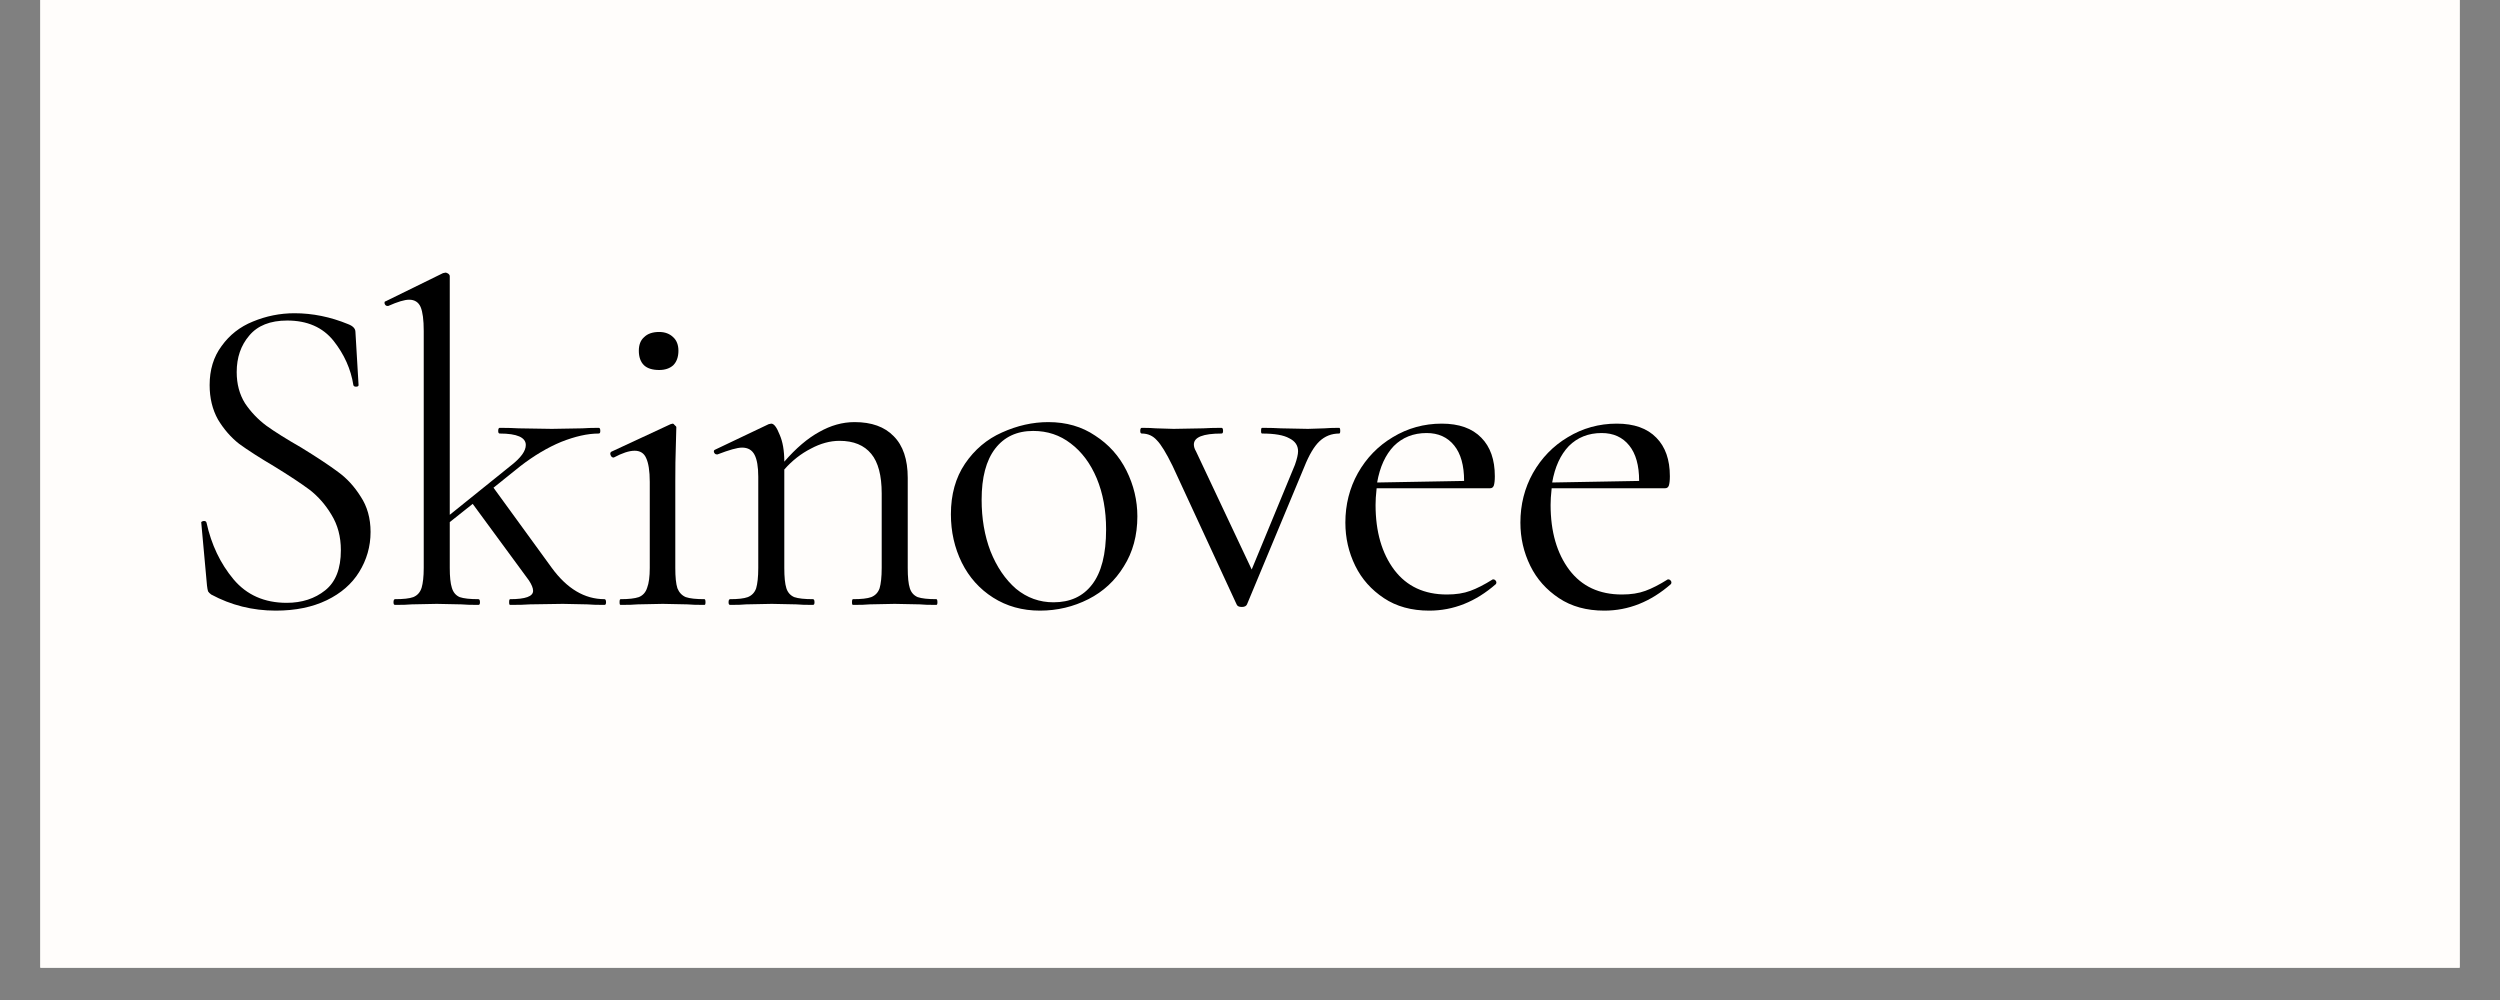
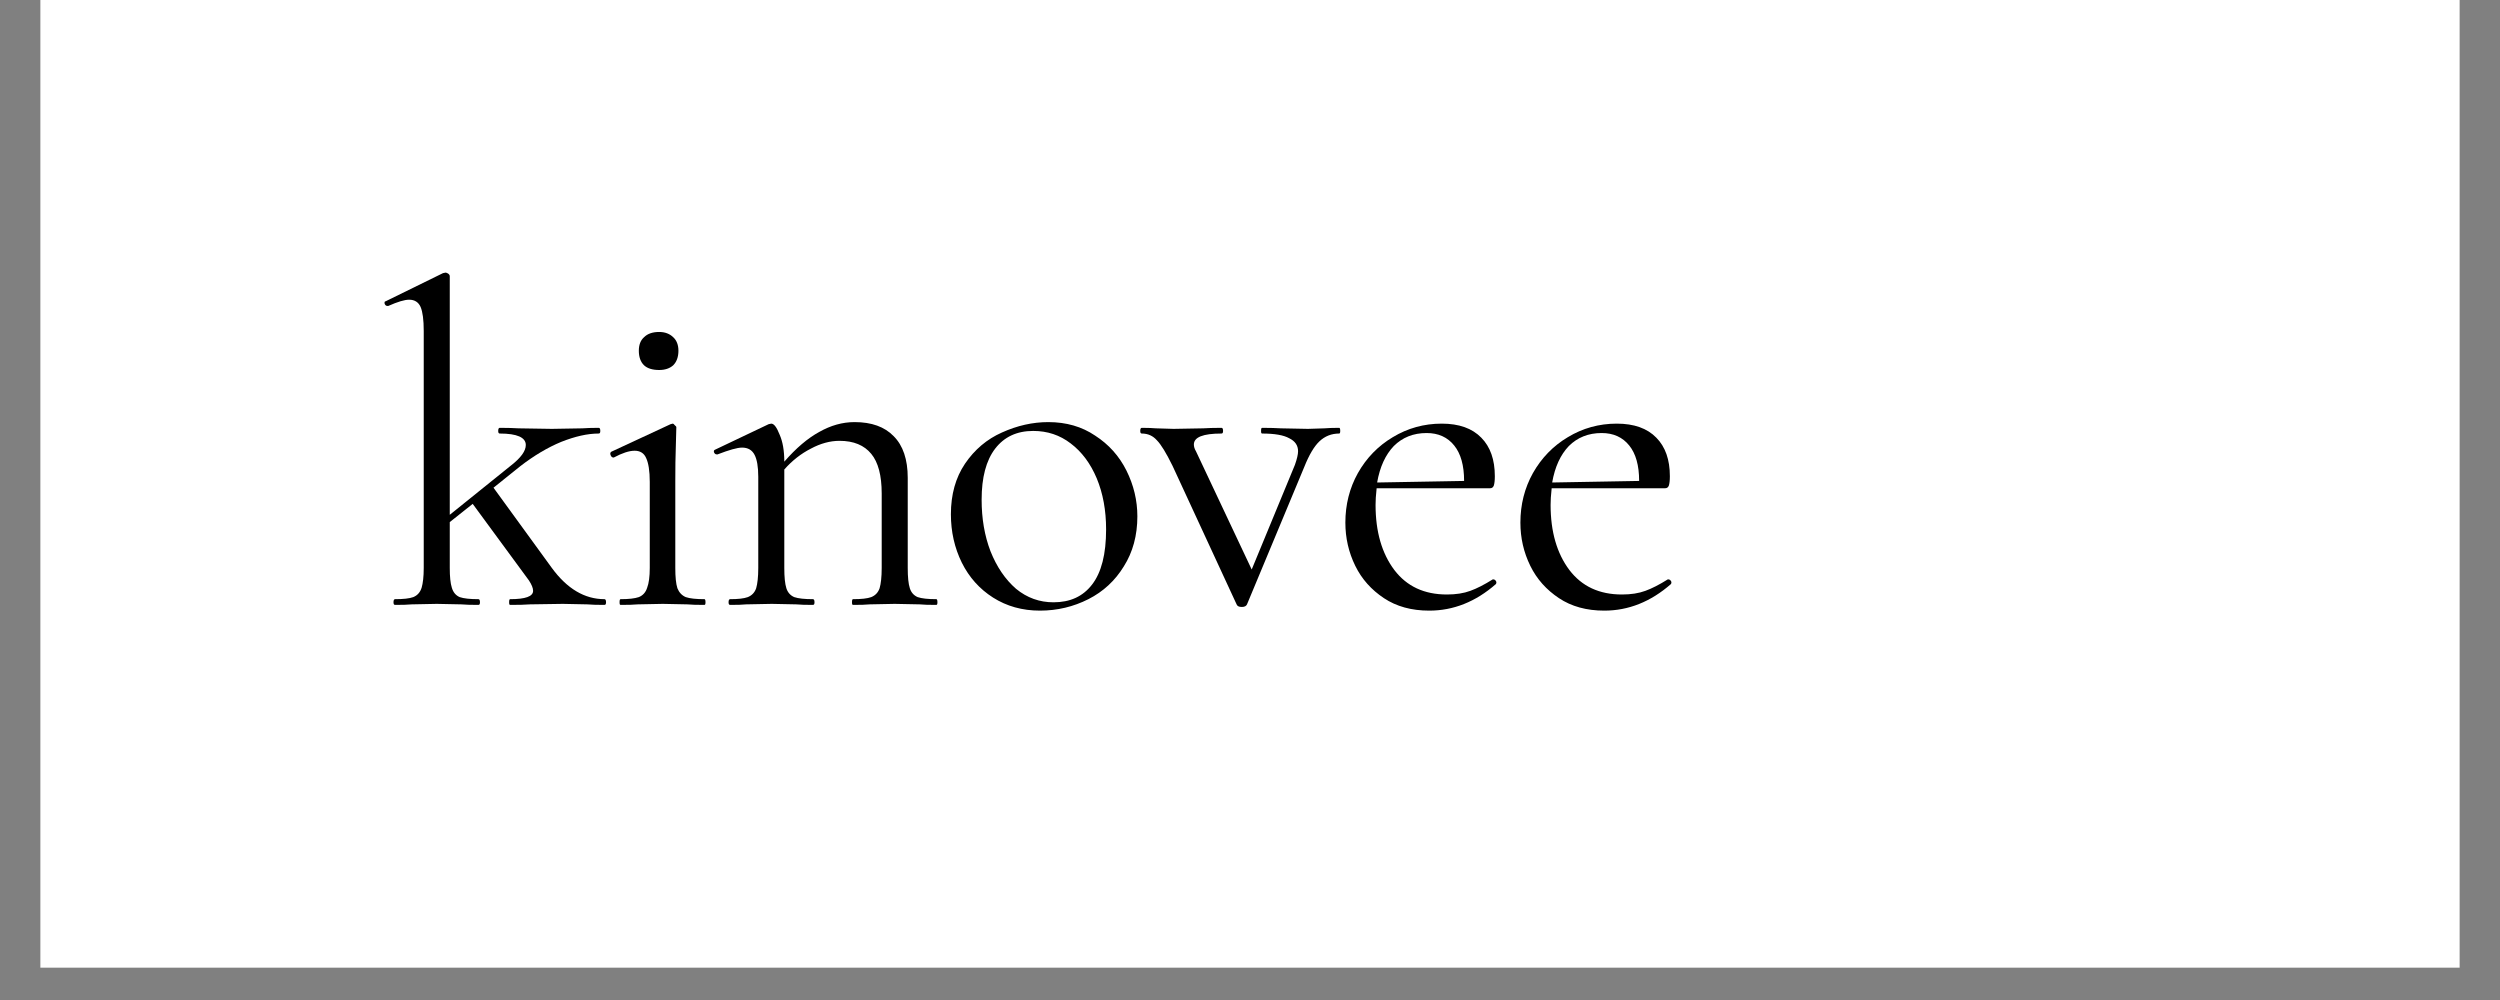
<svg xmlns="http://www.w3.org/2000/svg" version="1.2" preserveAspectRatio="xMidYMid meet" height="40" viewBox="0 0 75 30" zoomAndPan="magnify" width="100">
  <rect x="0" y="0" width="75" height="30" fill="#808080" stroke="none" />
  <defs>
    <clipPath id="c1609e6352">
      <path d="M 1.211 0 L 73.789 0 L 73.789 29.031 L 1.211 29.031 Z M 1.211 0" />
    </clipPath>
  </defs>
  <g id="85e2d0e700">
    <g clip-path="url(#c1609e6352)" clip-rule="nonzero">
      <path d="M 1.211 0 L 73.789 0 L 73.789 29.031 L 1.211 29.031 Z M 1.211 0" style="stroke:none;fill-rule:nonzero;fill:#ffffff;fill-opacity:1;" />
-       <path d="M 1.211 0 L 73.789 0 L 73.789 29.031 L 1.211 29.031 Z M 1.211 0" style="stroke:none;fill-rule:nonzero;fill:#fffdfb;fill-opacity:1;" />
    </g>
    <g style="fill:#000000;fill-opacity:1;">
      <g transform="translate(5.101, 18.147)">
-         <path d="M 2 -6.984 C 2 -6.629 2.082 -6.316 2.25 -6.047 C 2.426 -5.785 2.641 -5.562 2.891 -5.375 C 3.141 -5.195 3.488 -4.977 3.938 -4.719 C 4.414 -4.426 4.785 -4.18 5.047 -3.984 C 5.305 -3.797 5.531 -3.551 5.719 -3.25 C 5.914 -2.957 6.016 -2.602 6.016 -2.188 C 6.016 -1.75 5.898 -1.348 5.672 -0.984 C 5.453 -0.629 5.129 -0.348 4.703 -0.141 C 4.273 0.066 3.766 0.172 3.172 0.172 C 2.473 0.172 1.828 0.008 1.234 -0.312 C 1.191 -0.344 1.16 -0.375 1.141 -0.406 C 1.129 -0.445 1.117 -0.504 1.109 -0.578 L 0.938 -2.453 C 0.926 -2.484 0.945 -2.504 1 -2.516 C 1.051 -2.523 1.082 -2.508 1.094 -2.469 C 1.238 -1.812 1.508 -1.242 1.906 -0.766 C 2.301 -0.297 2.832 -0.062 3.5 -0.062 C 3.957 -0.062 4.344 -0.188 4.656 -0.438 C 4.969 -0.688 5.125 -1.086 5.125 -1.641 C 5.125 -2.047 5.031 -2.398 4.844 -2.703 C 4.664 -3.004 4.445 -3.254 4.188 -3.453 C 3.926 -3.648 3.57 -3.883 3.125 -4.156 C 2.688 -4.414 2.336 -4.641 2.078 -4.828 C 1.828 -5.023 1.613 -5.27 1.438 -5.562 C 1.27 -5.863 1.188 -6.207 1.188 -6.594 C 1.188 -7.051 1.305 -7.441 1.547 -7.766 C 1.785 -8.098 2.098 -8.344 2.484 -8.5 C 2.879 -8.664 3.297 -8.75 3.734 -8.75 C 4.273 -8.75 4.812 -8.641 5.344 -8.422 C 5.488 -8.367 5.562 -8.289 5.562 -8.188 L 5.656 -6.594 C 5.656 -6.562 5.629 -6.547 5.578 -6.547 C 5.535 -6.547 5.508 -6.562 5.5 -6.594 C 5.426 -7.07 5.227 -7.516 4.906 -7.922 C 4.582 -8.328 4.117 -8.531 3.516 -8.531 C 3.004 -8.531 2.625 -8.379 2.375 -8.078 C 2.125 -7.785 2 -7.422 2 -6.984 Z M 2 -6.984" style="stroke:none" />
-       </g>
+         </g>
    </g>
    <g style="fill:#000000;fill-opacity:1;">
      <g transform="translate(11.493, 18.147)">
        <path d="M 6.641 -0.172 C 6.672 -0.172 6.688 -0.141 6.688 -0.078 C 6.688 -0.023 6.672 0 6.641 0 C 6.43 0 6.258 -0.004 6.125 -0.016 L 5.391 -0.031 L 4.406 -0.016 C 4.258 -0.004 4.062 0 3.812 0 C 3.789 0 3.781 -0.023 3.781 -0.078 C 3.781 -0.141 3.789 -0.172 3.812 -0.172 C 4.27 -0.172 4.5 -0.254 4.5 -0.422 C 4.5 -0.504 4.457 -0.609 4.375 -0.734 L 2.688 -3.031 L 2 -2.484 L 2 -1.109 C 2 -0.848 2.02 -0.648 2.062 -0.516 C 2.102 -0.379 2.18 -0.285 2.297 -0.234 C 2.422 -0.191 2.609 -0.172 2.859 -0.172 C 2.891 -0.172 2.906 -0.141 2.906 -0.078 C 2.906 -0.023 2.891 0 2.859 0 C 2.648 0 2.477 -0.004 2.344 -0.016 L 1.609 -0.031 L 0.859 -0.016 C 0.734 -0.004 0.566 0 0.359 0 C 0.328 0 0.312 -0.023 0.312 -0.078 C 0.312 -0.141 0.328 -0.172 0.359 -0.172 C 0.609 -0.172 0.789 -0.191 0.906 -0.234 C 1.031 -0.285 1.113 -0.379 1.156 -0.516 C 1.195 -0.648 1.219 -0.848 1.219 -1.109 L 1.219 -8.219 C 1.219 -8.551 1.188 -8.789 1.125 -8.938 C 1.062 -9.082 0.945 -9.156 0.781 -9.156 C 0.645 -9.156 0.438 -9.094 0.156 -8.969 L 0.125 -8.969 C 0.094 -8.969 0.066 -8.988 0.047 -9.031 C 0.035 -9.082 0.047 -9.109 0.078 -9.109 L 1.797 -9.953 L 1.875 -9.969 C 1.895 -9.969 1.922 -9.957 1.953 -9.938 C 1.984 -9.914 2 -9.891 2 -9.859 L 2 -2.703 L 3.844 -4.188 C 4.133 -4.414 4.281 -4.617 4.281 -4.797 C 4.281 -5.023 4.02 -5.141 3.5 -5.141 C 3.469 -5.141 3.453 -5.164 3.453 -5.219 C 3.453 -5.281 3.469 -5.312 3.5 -5.312 C 3.738 -5.312 3.926 -5.305 4.062 -5.297 L 5.062 -5.281 L 5.984 -5.297 C 6.098 -5.305 6.258 -5.312 6.469 -5.312 C 6.5 -5.312 6.516 -5.281 6.516 -5.219 C 6.516 -5.164 6.5 -5.141 6.469 -5.141 C 6.133 -5.141 5.758 -5.055 5.344 -4.891 C 4.938 -4.723 4.523 -4.477 4.109 -4.156 L 3.312 -3.516 L 5.062 -1.109 C 5.52 -0.484 6.047 -0.172 6.641 -0.172 Z M 6.641 -0.172" style="stroke:none" />
      </g>
    </g>
    <g style="fill:#000000;fill-opacity:1;">
      <g transform="translate(17.884, 18.147)">
        <path d="M 1.891 -7.047 C 1.691 -7.047 1.539 -7.094 1.438 -7.188 C 1.332 -7.289 1.281 -7.438 1.281 -7.625 C 1.281 -7.801 1.332 -7.938 1.438 -8.031 C 1.539 -8.133 1.691 -8.188 1.891 -8.188 C 2.066 -8.188 2.207 -8.133 2.312 -8.031 C 2.414 -7.938 2.469 -7.801 2.469 -7.625 C 2.469 -7.438 2.414 -7.289 2.312 -7.188 C 2.207 -7.094 2.066 -7.047 1.891 -7.047 Z M 0.734 0 C 0.711 0 0.703 -0.023 0.703 -0.078 C 0.703 -0.141 0.711 -0.172 0.734 -0.172 C 0.973 -0.172 1.156 -0.191 1.281 -0.234 C 1.406 -0.285 1.488 -0.379 1.531 -0.516 C 1.582 -0.648 1.609 -0.848 1.609 -1.109 L 1.609 -3.688 C 1.609 -4.02 1.57 -4.258 1.5 -4.406 C 1.438 -4.551 1.32 -4.625 1.156 -4.625 C 0.988 -4.625 0.781 -4.555 0.531 -4.422 L 0.516 -4.422 C 0.484 -4.422 0.457 -4.441 0.438 -4.484 C 0.414 -4.535 0.422 -4.57 0.453 -4.594 L 2.234 -5.422 L 2.297 -5.438 C 2.316 -5.438 2.336 -5.422 2.359 -5.391 C 2.391 -5.367 2.406 -5.348 2.406 -5.328 C 2.406 -5.254 2.398 -5.066 2.391 -4.766 C 2.379 -4.461 2.375 -4.109 2.375 -3.703 L 2.375 -1.109 C 2.375 -0.836 2.395 -0.633 2.438 -0.5 C 2.488 -0.375 2.57 -0.285 2.688 -0.234 C 2.812 -0.191 3 -0.172 3.25 -0.172 C 3.27 -0.172 3.281 -0.141 3.281 -0.078 C 3.281 -0.023 3.27 0 3.25 0 C 3.031 0 2.859 -0.004 2.734 -0.016 L 2 -0.031 L 1.25 -0.016 C 1.125 -0.004 0.953 0 0.734 0 Z M 0.734 0" style="stroke:none" />
      </g>
    </g>
    <g style="fill:#000000;fill-opacity:1;">
      <g transform="translate(21.279, 18.147)">
        <path d="M 6.812 -0.172 C 6.832 -0.172 6.844 -0.141 6.844 -0.078 C 6.844 -0.023 6.832 0 6.812 0 C 6.594 0 6.426 -0.004 6.312 -0.016 L 5.562 -0.031 L 4.812 -0.016 C 4.695 -0.004 4.531 0 4.312 0 C 4.289 0 4.281 -0.023 4.281 -0.078 C 4.281 -0.141 4.289 -0.172 4.312 -0.172 C 4.562 -0.172 4.742 -0.191 4.859 -0.234 C 4.984 -0.285 5.066 -0.375 5.109 -0.5 C 5.148 -0.633 5.172 -0.836 5.172 -1.109 L 5.172 -3.344 C 5.172 -3.883 5.066 -4.281 4.859 -4.531 C 4.648 -4.789 4.332 -4.922 3.906 -4.922 C 3.625 -4.922 3.336 -4.844 3.047 -4.688 C 2.754 -4.539 2.488 -4.332 2.25 -4.062 L 2.25 -1.109 C 2.25 -0.836 2.27 -0.633 2.312 -0.5 C 2.352 -0.375 2.43 -0.285 2.547 -0.234 C 2.672 -0.191 2.859 -0.172 3.109 -0.172 C 3.141 -0.172 3.156 -0.141 3.156 -0.078 C 3.156 -0.023 3.141 0 3.109 0 C 2.898 0 2.734 -0.004 2.609 -0.016 L 1.875 -0.031 L 1.109 -0.016 C 0.992 -0.004 0.832 0 0.625 0 C 0.594 0 0.578 -0.023 0.578 -0.078 C 0.578 -0.141 0.594 -0.172 0.625 -0.172 C 0.863 -0.172 1.039 -0.191 1.156 -0.234 C 1.281 -0.285 1.363 -0.375 1.406 -0.5 C 1.445 -0.633 1.469 -0.836 1.469 -1.109 L 1.469 -3.844 C 1.469 -4.145 1.43 -4.363 1.359 -4.5 C 1.285 -4.645 1.16 -4.719 0.984 -4.719 C 0.836 -4.719 0.594 -4.648 0.25 -4.516 L 0.219 -4.516 C 0.188 -4.516 0.16 -4.535 0.141 -4.578 C 0.129 -4.617 0.141 -4.645 0.172 -4.656 L 1.781 -5.422 L 1.859 -5.438 C 1.941 -5.438 2.023 -5.328 2.109 -5.109 C 2.203 -4.898 2.25 -4.629 2.25 -4.297 C 2.602 -4.703 2.953 -5 3.297 -5.188 C 3.641 -5.383 3.992 -5.484 4.359 -5.484 C 4.867 -5.484 5.258 -5.344 5.531 -5.062 C 5.812 -4.781 5.953 -4.363 5.953 -3.812 L 5.953 -1.109 C 5.953 -0.836 5.973 -0.633 6.016 -0.5 C 6.055 -0.375 6.133 -0.285 6.25 -0.234 C 6.375 -0.191 6.562 -0.172 6.812 -0.172 Z M 6.812 -0.172" style="stroke:none" />
      </g>
    </g>
    <g style="fill:#000000;fill-opacity:1;">
      <g transform="translate(28.027, 18.147)">
        <path d="M 3.172 0.172 C 2.641 0.172 2.172 0.039 1.766 -0.219 C 1.359 -0.477 1.047 -0.828 0.828 -1.266 C 0.609 -1.711 0.5 -2.195 0.5 -2.719 C 0.5 -3.312 0.641 -3.816 0.922 -4.234 C 1.211 -4.66 1.582 -4.973 2.031 -5.172 C 2.488 -5.379 2.953 -5.484 3.422 -5.484 C 3.961 -5.484 4.43 -5.348 4.828 -5.078 C 5.234 -4.816 5.547 -4.469 5.766 -4.031 C 5.984 -3.594 6.094 -3.133 6.094 -2.656 C 6.094 -2.082 5.957 -1.582 5.688 -1.156 C 5.426 -0.727 5.07 -0.398 4.625 -0.172 C 4.176 0.055 3.691 0.172 3.172 0.172 Z M 3.578 -0.078 C 4.078 -0.078 4.461 -0.254 4.734 -0.609 C 5.016 -0.973 5.156 -1.523 5.156 -2.266 C 5.156 -2.836 5.062 -3.348 4.875 -3.797 C 4.688 -4.242 4.426 -4.594 4.094 -4.844 C 3.77 -5.094 3.395 -5.219 2.969 -5.219 C 2.477 -5.219 2.098 -5.039 1.828 -4.688 C 1.555 -4.332 1.422 -3.82 1.422 -3.156 C 1.422 -2.594 1.508 -2.078 1.688 -1.609 C 1.875 -1.141 2.129 -0.766 2.453 -0.484 C 2.785 -0.211 3.16 -0.078 3.578 -0.078 Z M 3.578 -0.078" style="stroke:none" />
      </g>
    </g>
    <g style="fill:#000000;fill-opacity:1;">
      <g transform="translate(34.254, 18.147)">
        <path d="M 5.922 -5.312 C 5.941 -5.312 5.953 -5.281 5.953 -5.219 C 5.953 -5.164 5.941 -5.141 5.922 -5.141 C 5.691 -5.141 5.492 -5.062 5.328 -4.906 C 5.172 -4.758 5.02 -4.504 4.875 -4.141 L 3.156 -0.016 C 3.133 0.035 3.082 0.062 3 0.062 C 2.914 0.062 2.863 0.035 2.844 -0.016 L 0.922 -4.172 C 0.734 -4.555 0.578 -4.812 0.453 -4.938 C 0.336 -5.07 0.188 -5.141 0 -5.141 C -0.031 -5.141 -0.047 -5.164 -0.047 -5.219 C -0.047 -5.281 -0.031 -5.312 0 -5.312 C 0.188 -5.312 0.328 -5.305 0.422 -5.297 L 0.953 -5.281 L 1.844 -5.297 C 1.977 -5.305 2.16 -5.312 2.391 -5.312 C 2.422 -5.312 2.438 -5.281 2.438 -5.219 C 2.438 -5.164 2.422 -5.141 2.391 -5.141 C 1.836 -5.141 1.562 -5.031 1.562 -4.812 C 1.562 -4.75 1.582 -4.68 1.625 -4.609 L 3.297 -1.062 L 4.594 -4.203 C 4.656 -4.379 4.688 -4.516 4.688 -4.609 C 4.688 -4.785 4.598 -4.914 4.422 -5 C 4.254 -5.094 3.984 -5.141 3.609 -5.141 C 3.586 -5.141 3.578 -5.164 3.578 -5.219 C 3.578 -5.281 3.586 -5.312 3.609 -5.312 C 3.848 -5.312 4.035 -5.305 4.172 -5.297 L 4.984 -5.281 L 5.484 -5.297 C 5.578 -5.305 5.723 -5.312 5.922 -5.312 Z M 5.922 -5.312" style="stroke:none" />
      </g>
    </g>
    <g style="fill:#000000;fill-opacity:1;">
      <g transform="translate(39.861, 18.147)">
        <path d="M 4.938 -0.766 C 4.969 -0.766 4.992 -0.75 5.016 -0.719 C 5.035 -0.688 5.035 -0.656 5.016 -0.625 C 4.41 -0.094 3.742 0.172 3.016 0.172 C 2.484 0.172 2.031 0.047 1.656 -0.203 C 1.281 -0.453 0.992 -0.773 0.797 -1.172 C 0.598 -1.578 0.5 -2.008 0.5 -2.469 C 0.5 -3.008 0.625 -3.504 0.875 -3.953 C 1.133 -4.41 1.484 -4.77 1.922 -5.031 C 2.367 -5.301 2.859 -5.438 3.391 -5.438 C 3.91 -5.438 4.305 -5.297 4.578 -5.016 C 4.848 -4.742 4.984 -4.359 4.984 -3.859 C 4.984 -3.734 4.973 -3.641 4.953 -3.578 C 4.93 -3.523 4.895 -3.5 4.844 -3.5 L 1.438 -3.5 C 1.414 -3.289 1.406 -3.125 1.406 -3 C 1.406 -2.195 1.594 -1.547 1.969 -1.047 C 2.344 -0.555 2.867 -0.312 3.547 -0.312 C 3.816 -0.312 4.051 -0.348 4.25 -0.422 C 4.445 -0.492 4.672 -0.609 4.922 -0.766 Z M 2.938 -5.156 C 2.539 -5.156 2.211 -5.023 1.953 -4.766 C 1.703 -4.504 1.535 -4.141 1.453 -3.672 L 4.062 -3.719 C 4.062 -4.188 3.961 -4.539 3.766 -4.781 C 3.566 -5.031 3.289 -5.156 2.938 -5.156 Z M 2.938 -5.156" style="stroke:none" />
      </g>
    </g>
    <g style="fill:#000000;fill-opacity:1;">
      <g transform="translate(45.112, 18.147)">
        <path d="M 4.938 -0.766 C 4.969 -0.766 4.992 -0.75 5.016 -0.719 C 5.035 -0.688 5.035 -0.656 5.016 -0.625 C 4.41 -0.094 3.742 0.172 3.016 0.172 C 2.484 0.172 2.031 0.047 1.656 -0.203 C 1.281 -0.453 0.992 -0.773 0.797 -1.172 C 0.598 -1.578 0.5 -2.008 0.5 -2.469 C 0.5 -3.008 0.625 -3.504 0.875 -3.953 C 1.133 -4.41 1.484 -4.77 1.922 -5.031 C 2.367 -5.301 2.859 -5.438 3.391 -5.438 C 3.91 -5.438 4.305 -5.297 4.578 -5.016 C 4.848 -4.742 4.984 -4.359 4.984 -3.859 C 4.984 -3.734 4.973 -3.641 4.953 -3.578 C 4.93 -3.523 4.895 -3.5 4.844 -3.5 L 1.438 -3.5 C 1.414 -3.289 1.406 -3.125 1.406 -3 C 1.406 -2.195 1.594 -1.547 1.969 -1.047 C 2.344 -0.555 2.867 -0.312 3.547 -0.312 C 3.816 -0.312 4.051 -0.348 4.25 -0.422 C 4.445 -0.492 4.672 -0.609 4.922 -0.766 Z M 2.938 -5.156 C 2.539 -5.156 2.211 -5.023 1.953 -4.766 C 1.703 -4.504 1.535 -4.141 1.453 -3.672 L 4.062 -3.719 C 4.062 -4.188 3.961 -4.539 3.766 -4.781 C 3.566 -5.031 3.289 -5.156 2.938 -5.156 Z M 2.938 -5.156" style="stroke:none" />
      </g>
    </g>
  </g>
</svg>